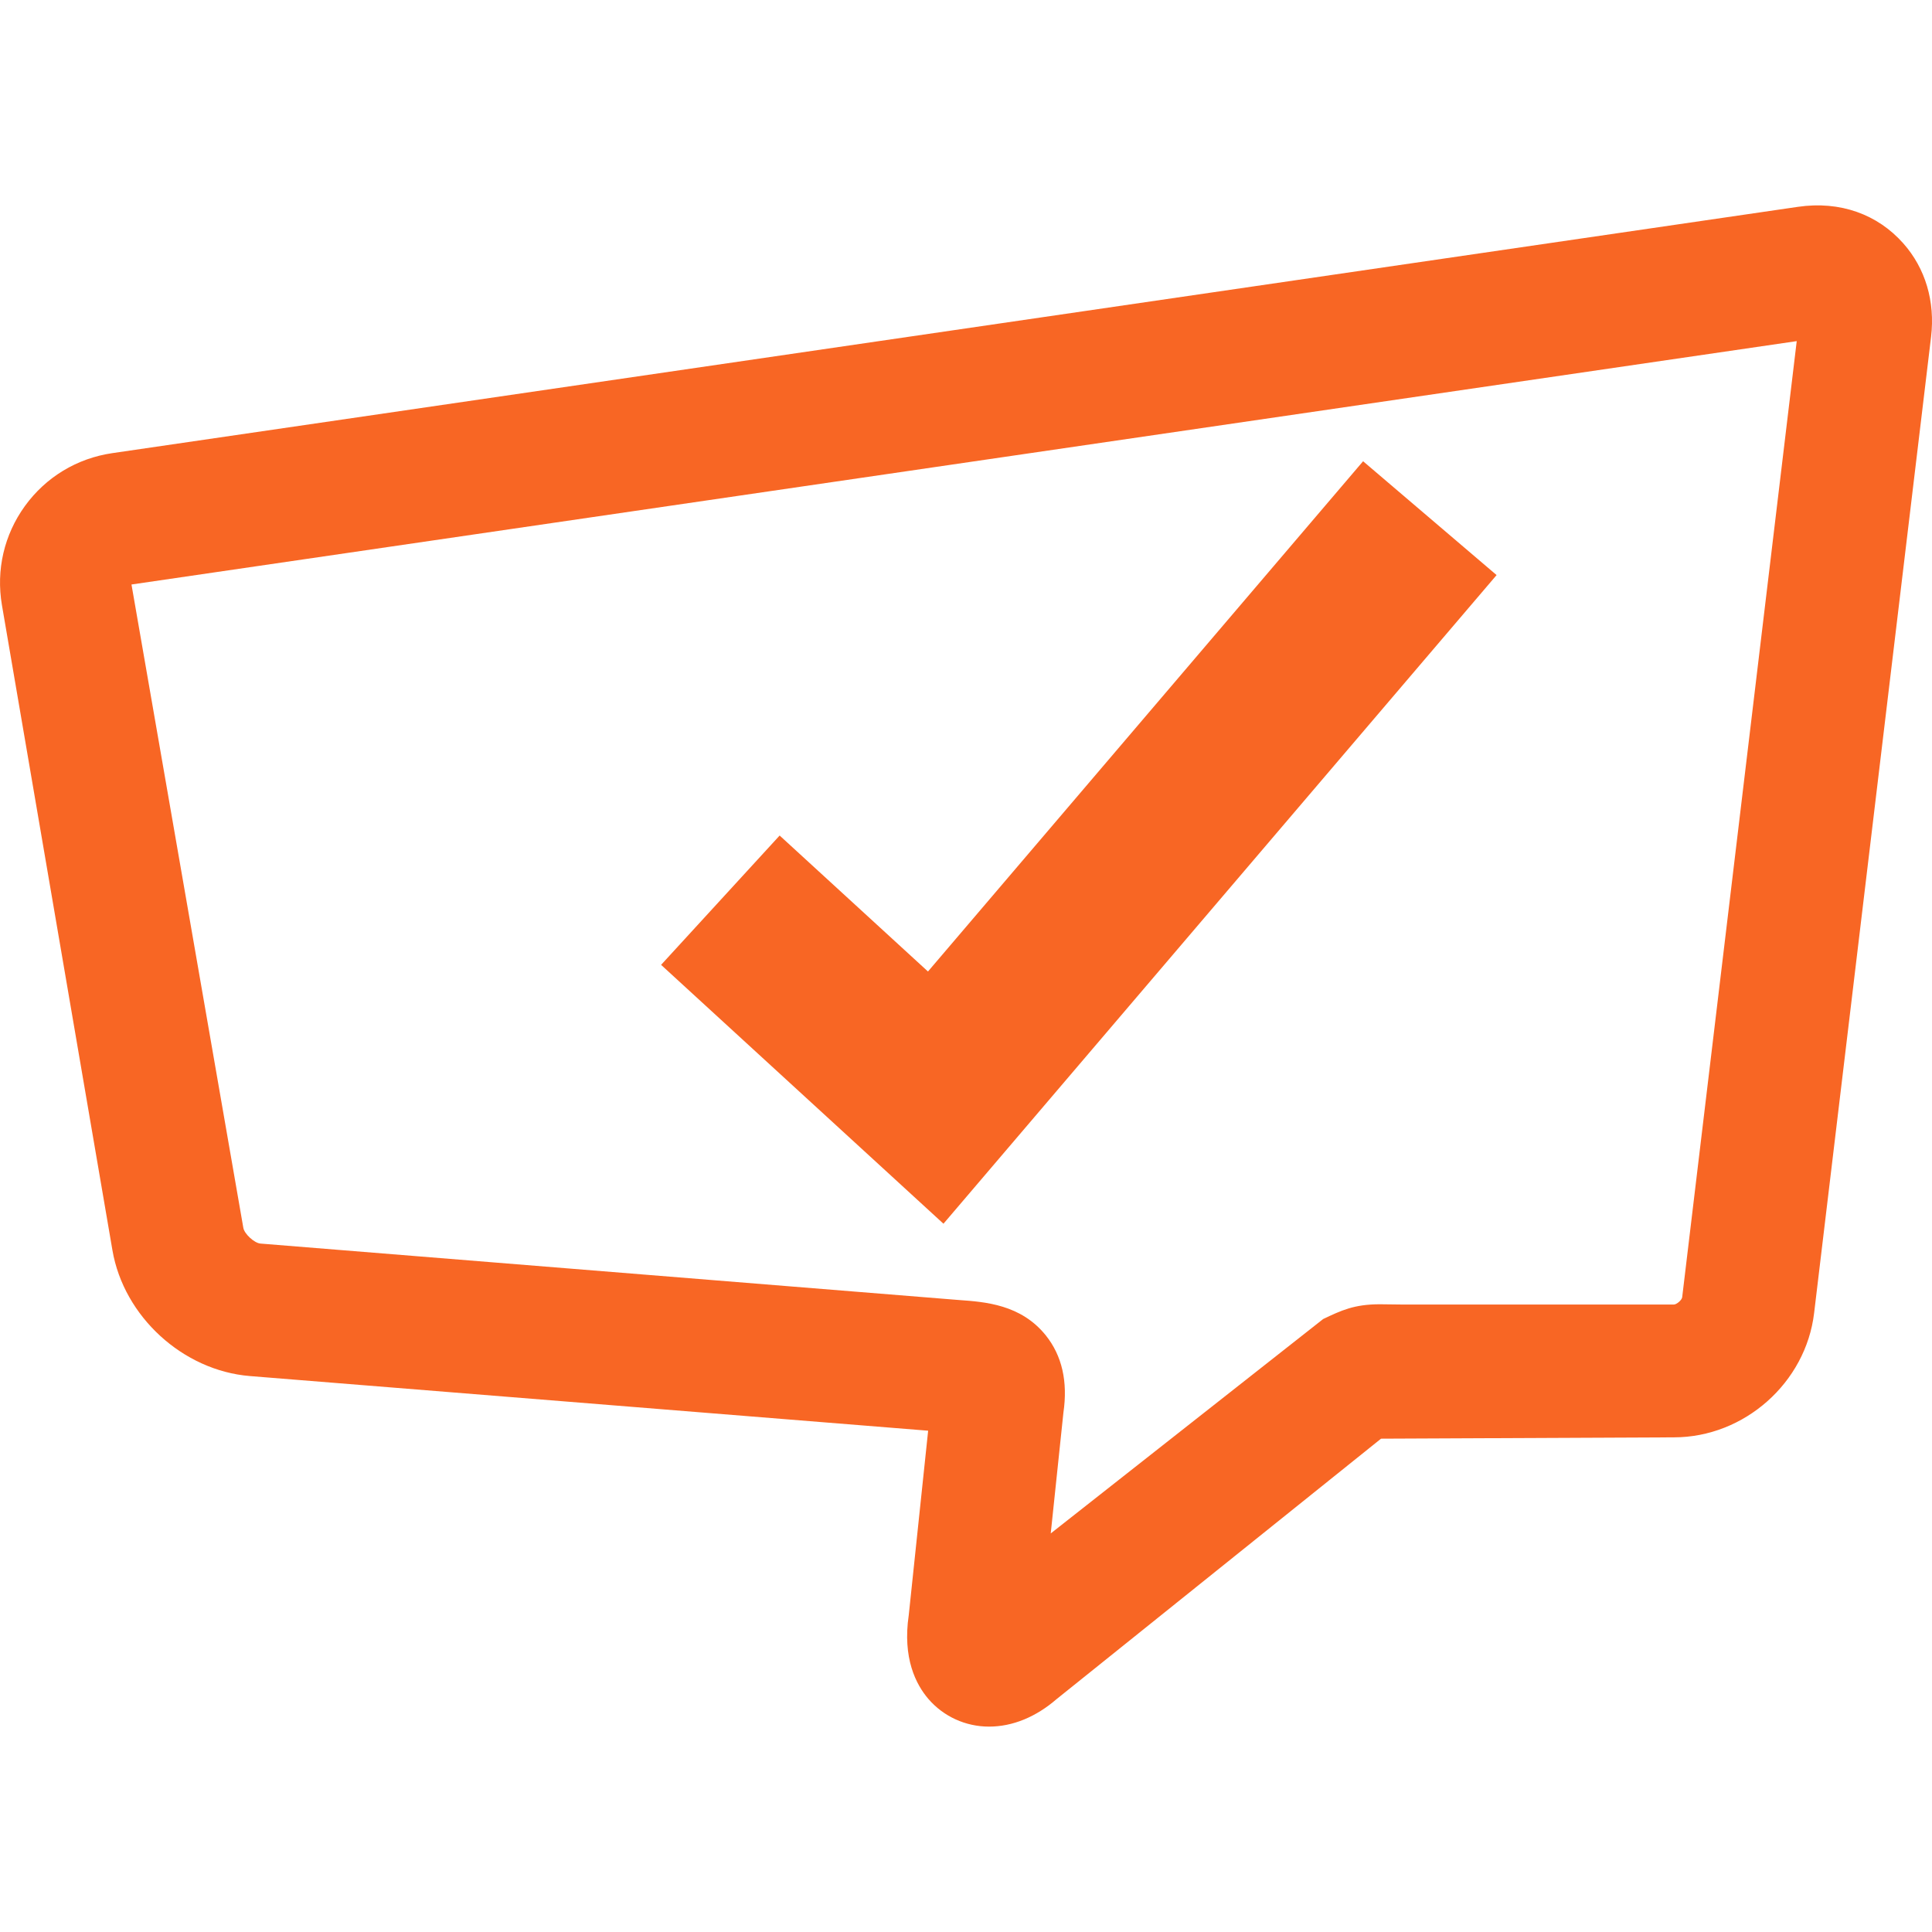
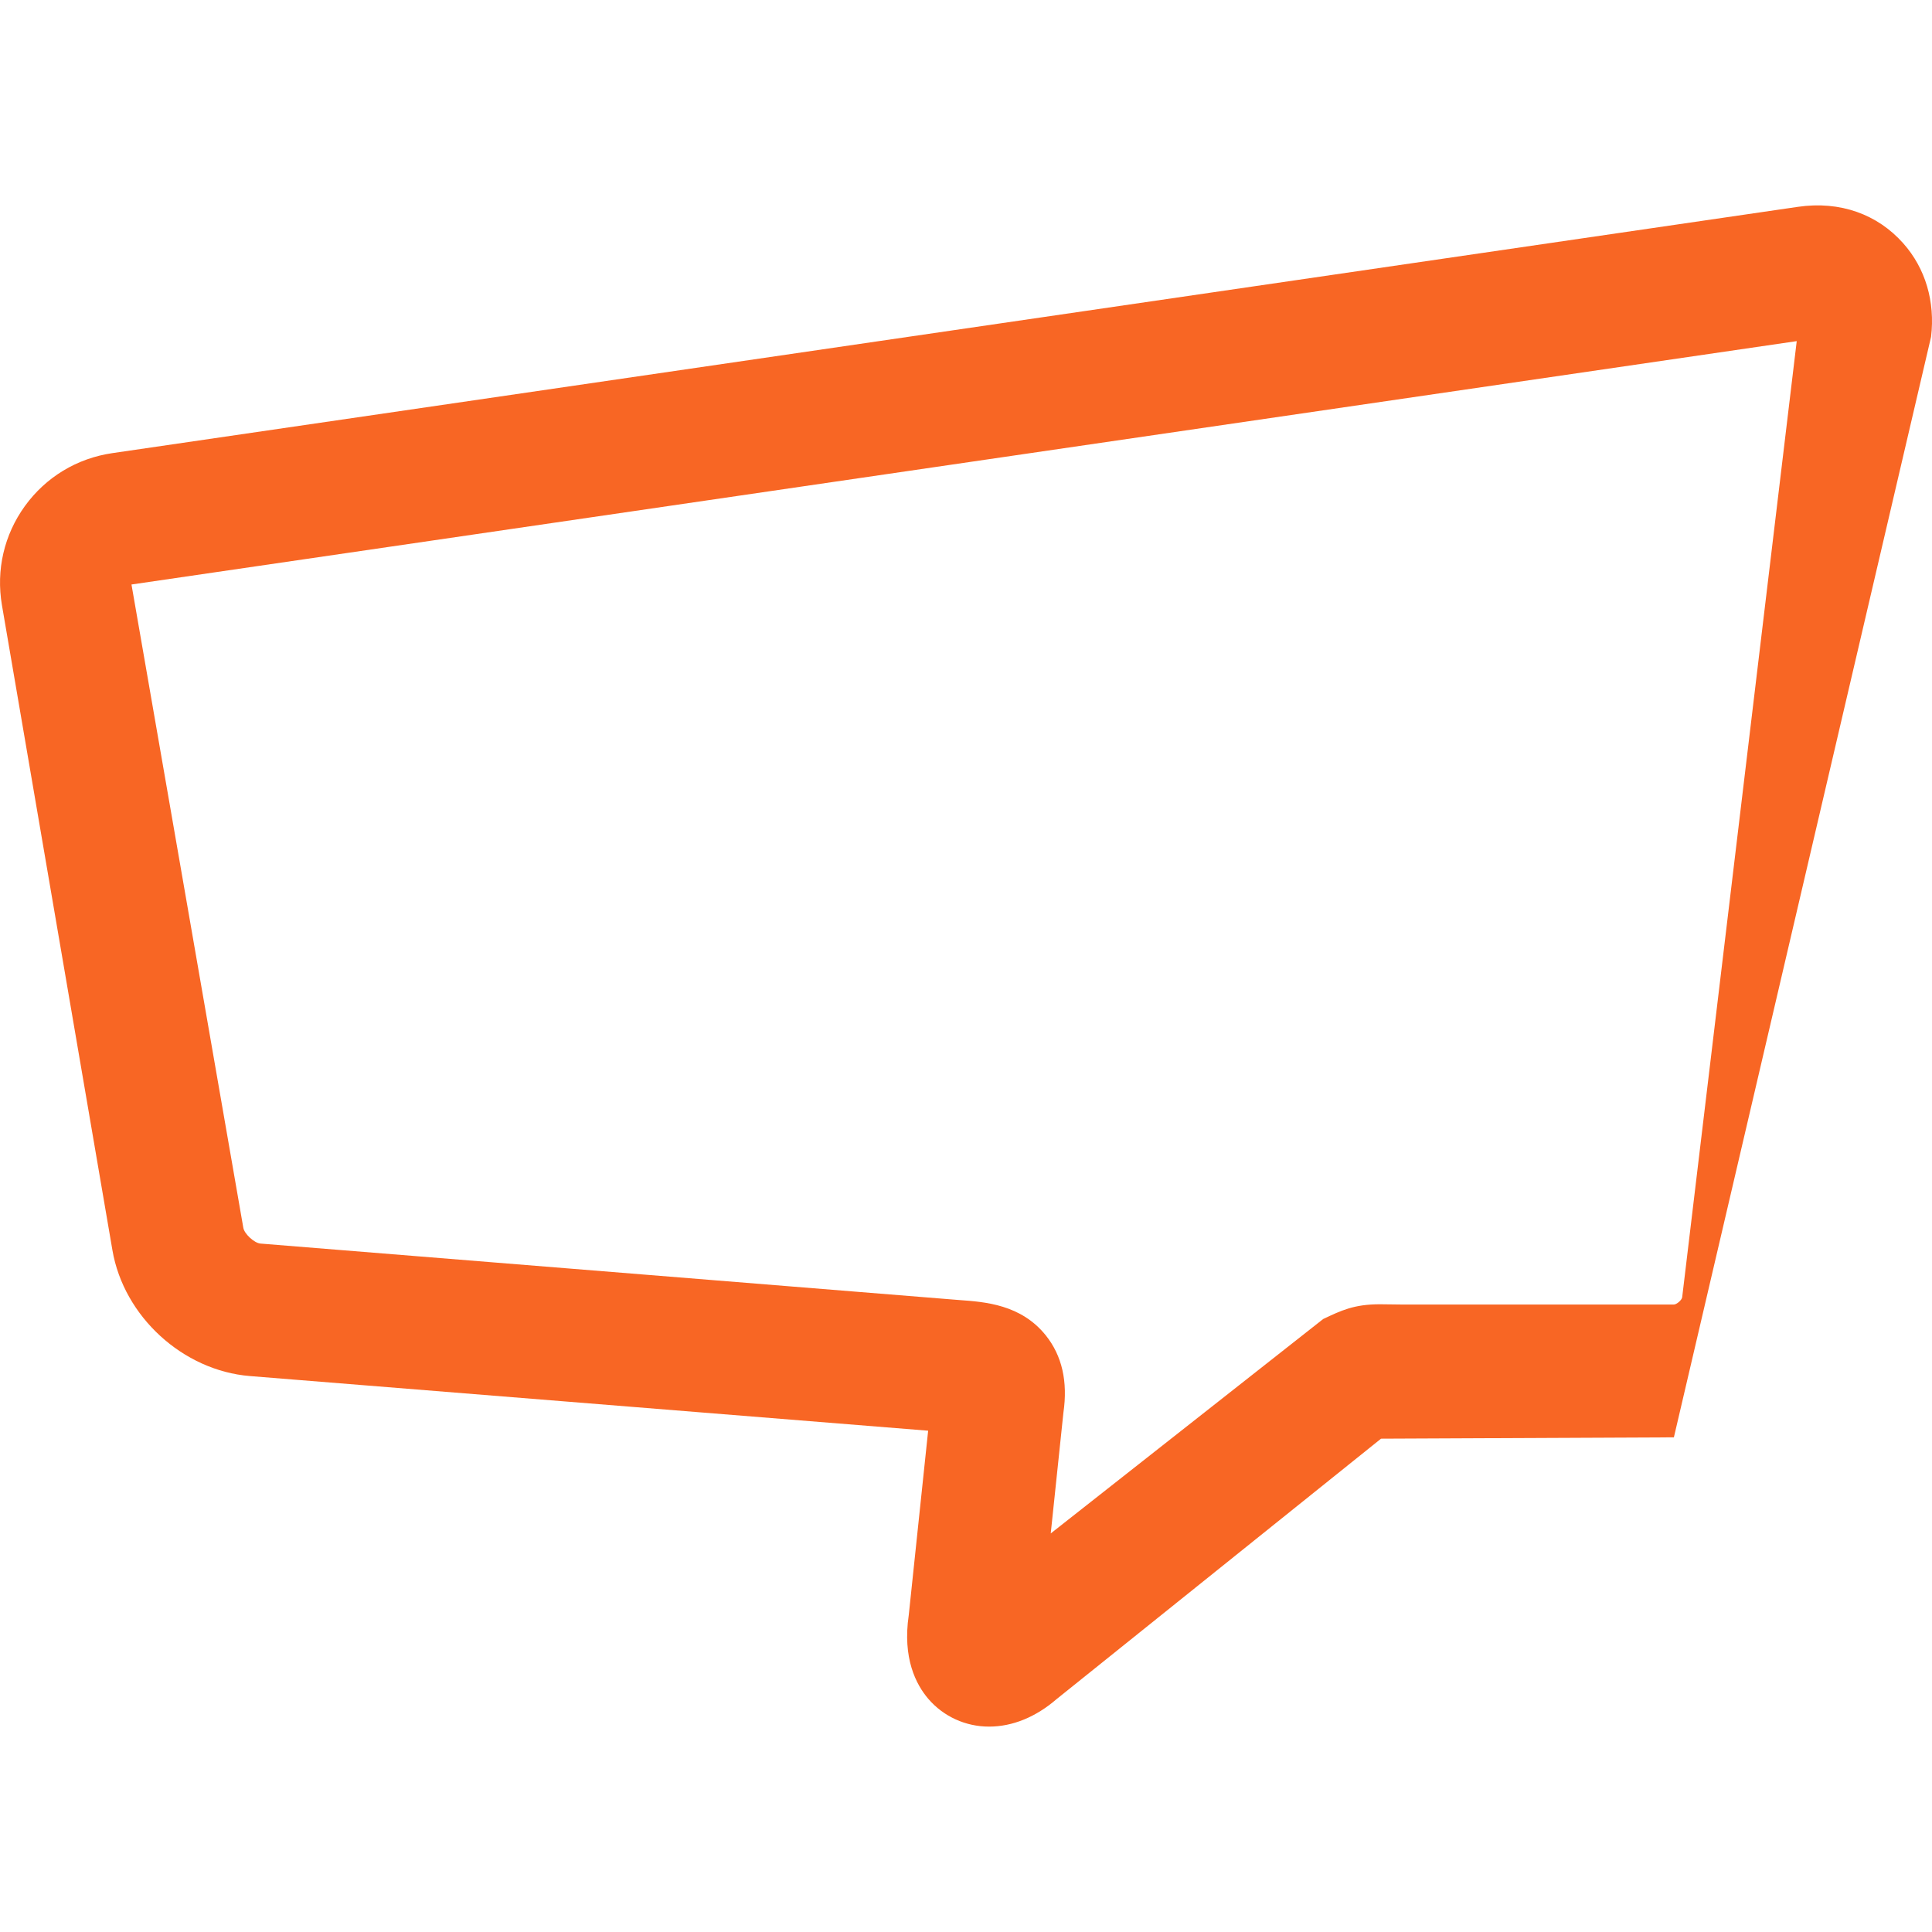
<svg xmlns="http://www.w3.org/2000/svg" xmlns:ns1="http://sodipodi.sourceforge.net/DTD/sodipodi-0.dtd" xmlns:ns2="http://www.inkscape.org/namespaces/inkscape" version="1.1" id="Capa_1" x="0px" y="0px" viewBox="0 0 29.094 29.094" style="enable-background:new 0 0 29.094 29.094;" xml:space="preserve" ns1:docname="Suggest_a-correction.svg" ns2:version="0.92.2 (5c3e80d, 2017-08-06)" ns2:export-filename="C:\Users\Michael\Dropbox\@T2\+ To Do\Tides - Weater Seperation\Suggest_a-correction.png" ns2:export-xdpi="197.97896" ns2:export-ydpi="197.97896">
  <defs id="defs39" />
  <ns1:namedview pagecolor="#ffffff" bordercolor="#666666" borderopacity="1" objecttolerance="10" gridtolerance="10" guidetolerance="10" ns2:pageopacity="0" ns2:pageshadow="2" ns2:window-width="2560" ns2:window-height="1315" id="namedview37" showgrid="false" ns2:zoom="45.31134" ns2:cx="14.54723" ns2:cy="14.547086" ns2:window-x="-13" ns2:window-y="-13" ns2:window-maximized="1" ns2:current-layer="Capa_1" />
  <g id="g4" style="fill:#f86624;fill-opacity:1;stroke:#f86624;stroke-opacity:1;stroke-width:0;stroke-miterlimit:4;stroke-dasharray:none">
-     <path style="fill:#f86624;fill-opacity:1;stroke:#f86624;stroke-opacity:1;stroke-width:0;stroke-miterlimit:4;stroke-dasharray:none" d="M28.661,3.664c-0.385-0.434-0.947-0.643-1.588-0.549L1.69,6.824   C1.158,6.902,0.691,7.185,0.376,7.619C0.062,8.053-0.061,8.583,0.029,9.112l1.664,9.715c0.171,0.999,1.062,1.813,2.07,1.895   l10.214,0.823l-0.292,2.776c-0.096,0.648,0.108,1.046,0.297,1.265c0.228,0.264,0.56,0.415,0.912,0.415   c0.356,0,0.707-0.146,1.017-0.414l4.886-3.922l4.41-0.02c1.061,0,1.988-0.824,2.112-1.874L29.08,5.072   C29.143,4.54,28.995,4.04,28.661,3.664z M25.332,19.535c-0.005,0.042-0.083,0.11-0.126,0.11h-4.09l-0.337-0.004   c-0.388,0-0.583,0.094-0.853,0.222l-4.103,3.229l0.191-1.82c0.068-0.467-0.021-0.857-0.265-1.162   c-0.374-0.466-0.914-0.505-1.309-0.533l-10.517-0.85c-0.093-0.007-0.244-0.146-0.259-0.238L1.98,8.802l25.077-3.665L25.332,19.535z   " id="path2" />
+     <path style="fill:#f86624;fill-opacity:1;stroke:#f86624;stroke-opacity:1;stroke-width:0;stroke-miterlimit:4;stroke-dasharray:none" d="M28.661,3.664c-0.385-0.434-0.947-0.643-1.588-0.549L1.69,6.824   C1.158,6.902,0.691,7.185,0.376,7.619C0.062,8.053-0.061,8.583,0.029,9.112l1.664,9.715c0.171,0.999,1.062,1.813,2.07,1.895   l10.214,0.823l-0.292,2.776c-0.096,0.648,0.108,1.046,0.297,1.265c0.228,0.264,0.56,0.415,0.912,0.415   c0.356,0,0.707-0.146,1.017-0.414l4.886-3.922l4.41-0.02L29.08,5.072   C29.143,4.54,28.995,4.04,28.661,3.664z M25.332,19.535c-0.005,0.042-0.083,0.11-0.126,0.11h-4.09l-0.337-0.004   c-0.388,0-0.583,0.094-0.853,0.222l-4.103,3.229l0.191-1.82c0.068-0.467-0.021-0.857-0.265-1.162   c-0.374-0.466-0.914-0.505-1.309-0.533l-10.517-0.85c-0.093-0.007-0.244-0.146-0.259-0.238L1.98,8.802l25.077-3.665L25.332,19.535z   " id="path2" />
  </g>
  <g id="g6" />
  <g id="g8" />
  <g id="g10" />
  <g id="g12" />
  <g id="g14" />
  <g id="g16" />
  <g id="g18" />
  <g id="g20" />
  <g id="g22" />
  <g id="g24" />
  <g id="g26" />
  <g id="g28" />
  <g id="g30" />
  <g id="g32" />
  <g id="g34" />
-   <path style="fill:none;fill-rule:evenodd;stroke:#f86624;stroke-width:2.642;stroke-linecap:butt;stroke-linejoin:miter;stroke-miterlimit:4;stroke-dasharray:none;stroke-opacity:1" d="m 10.848,13.556 3.243,2.973 7.441,-8.726" id="path4549" ns2:connector-curvature="0" ns1:nodetypes="ccc" />
</svg>